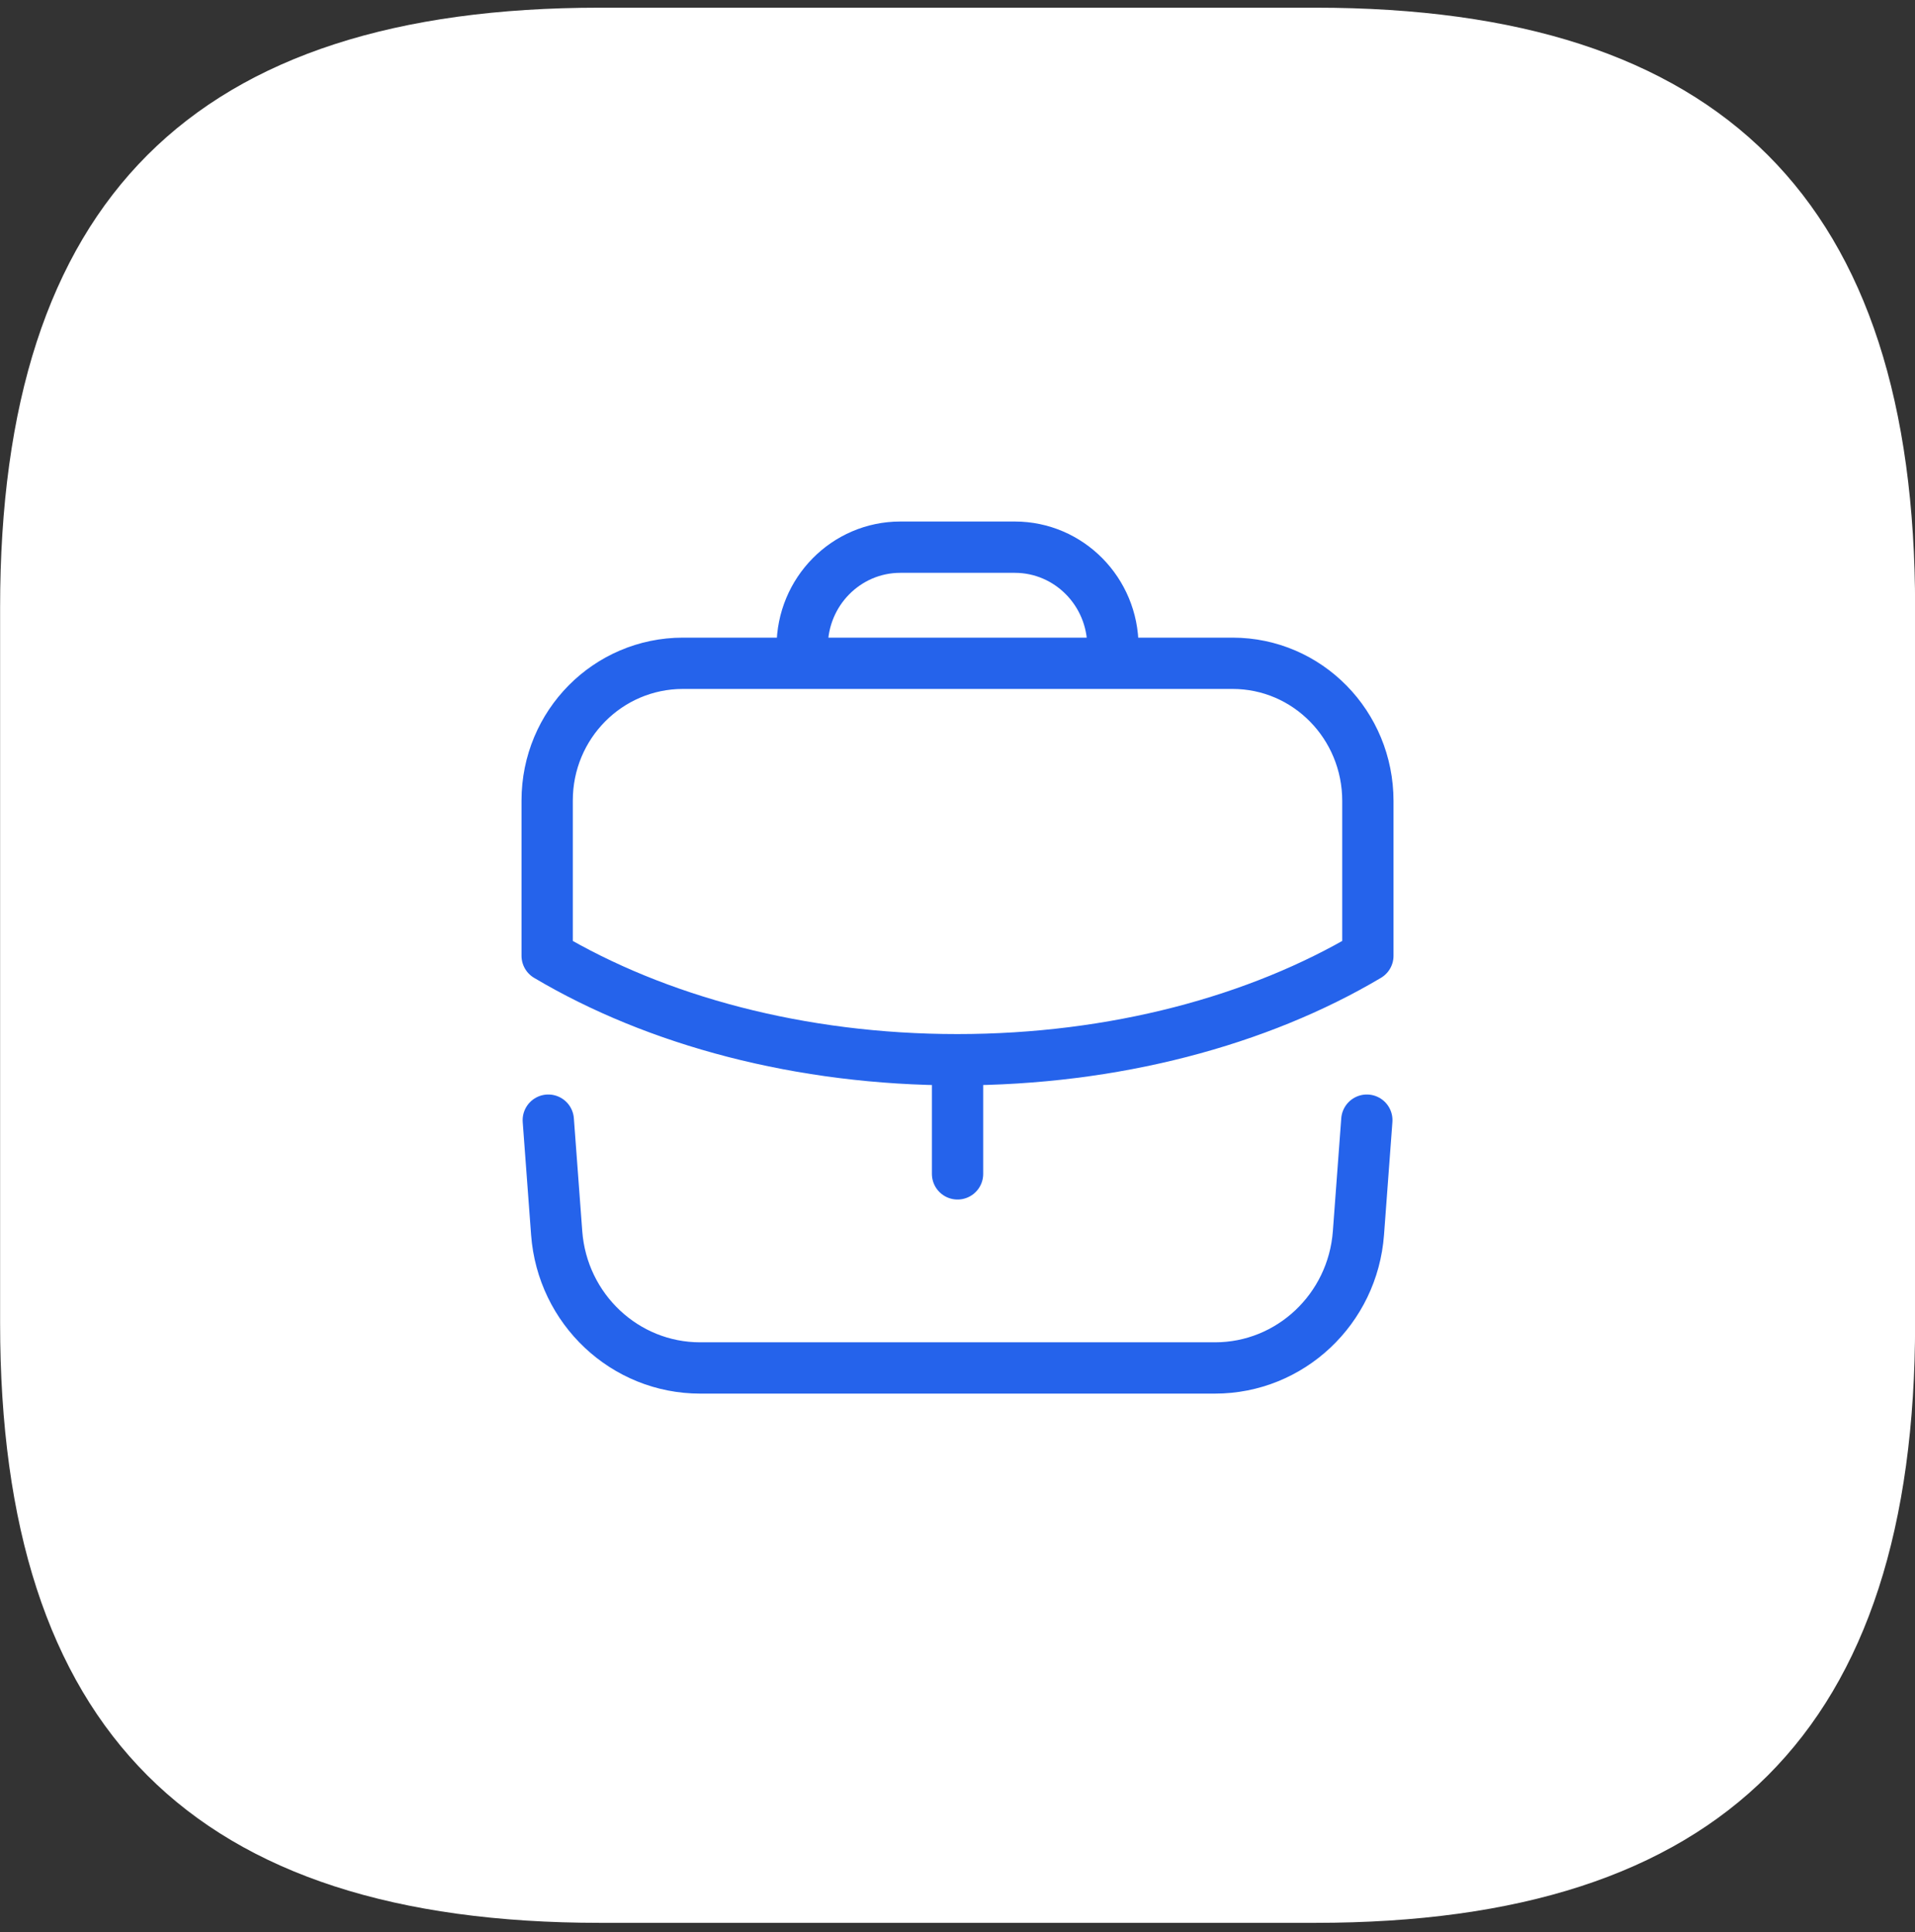
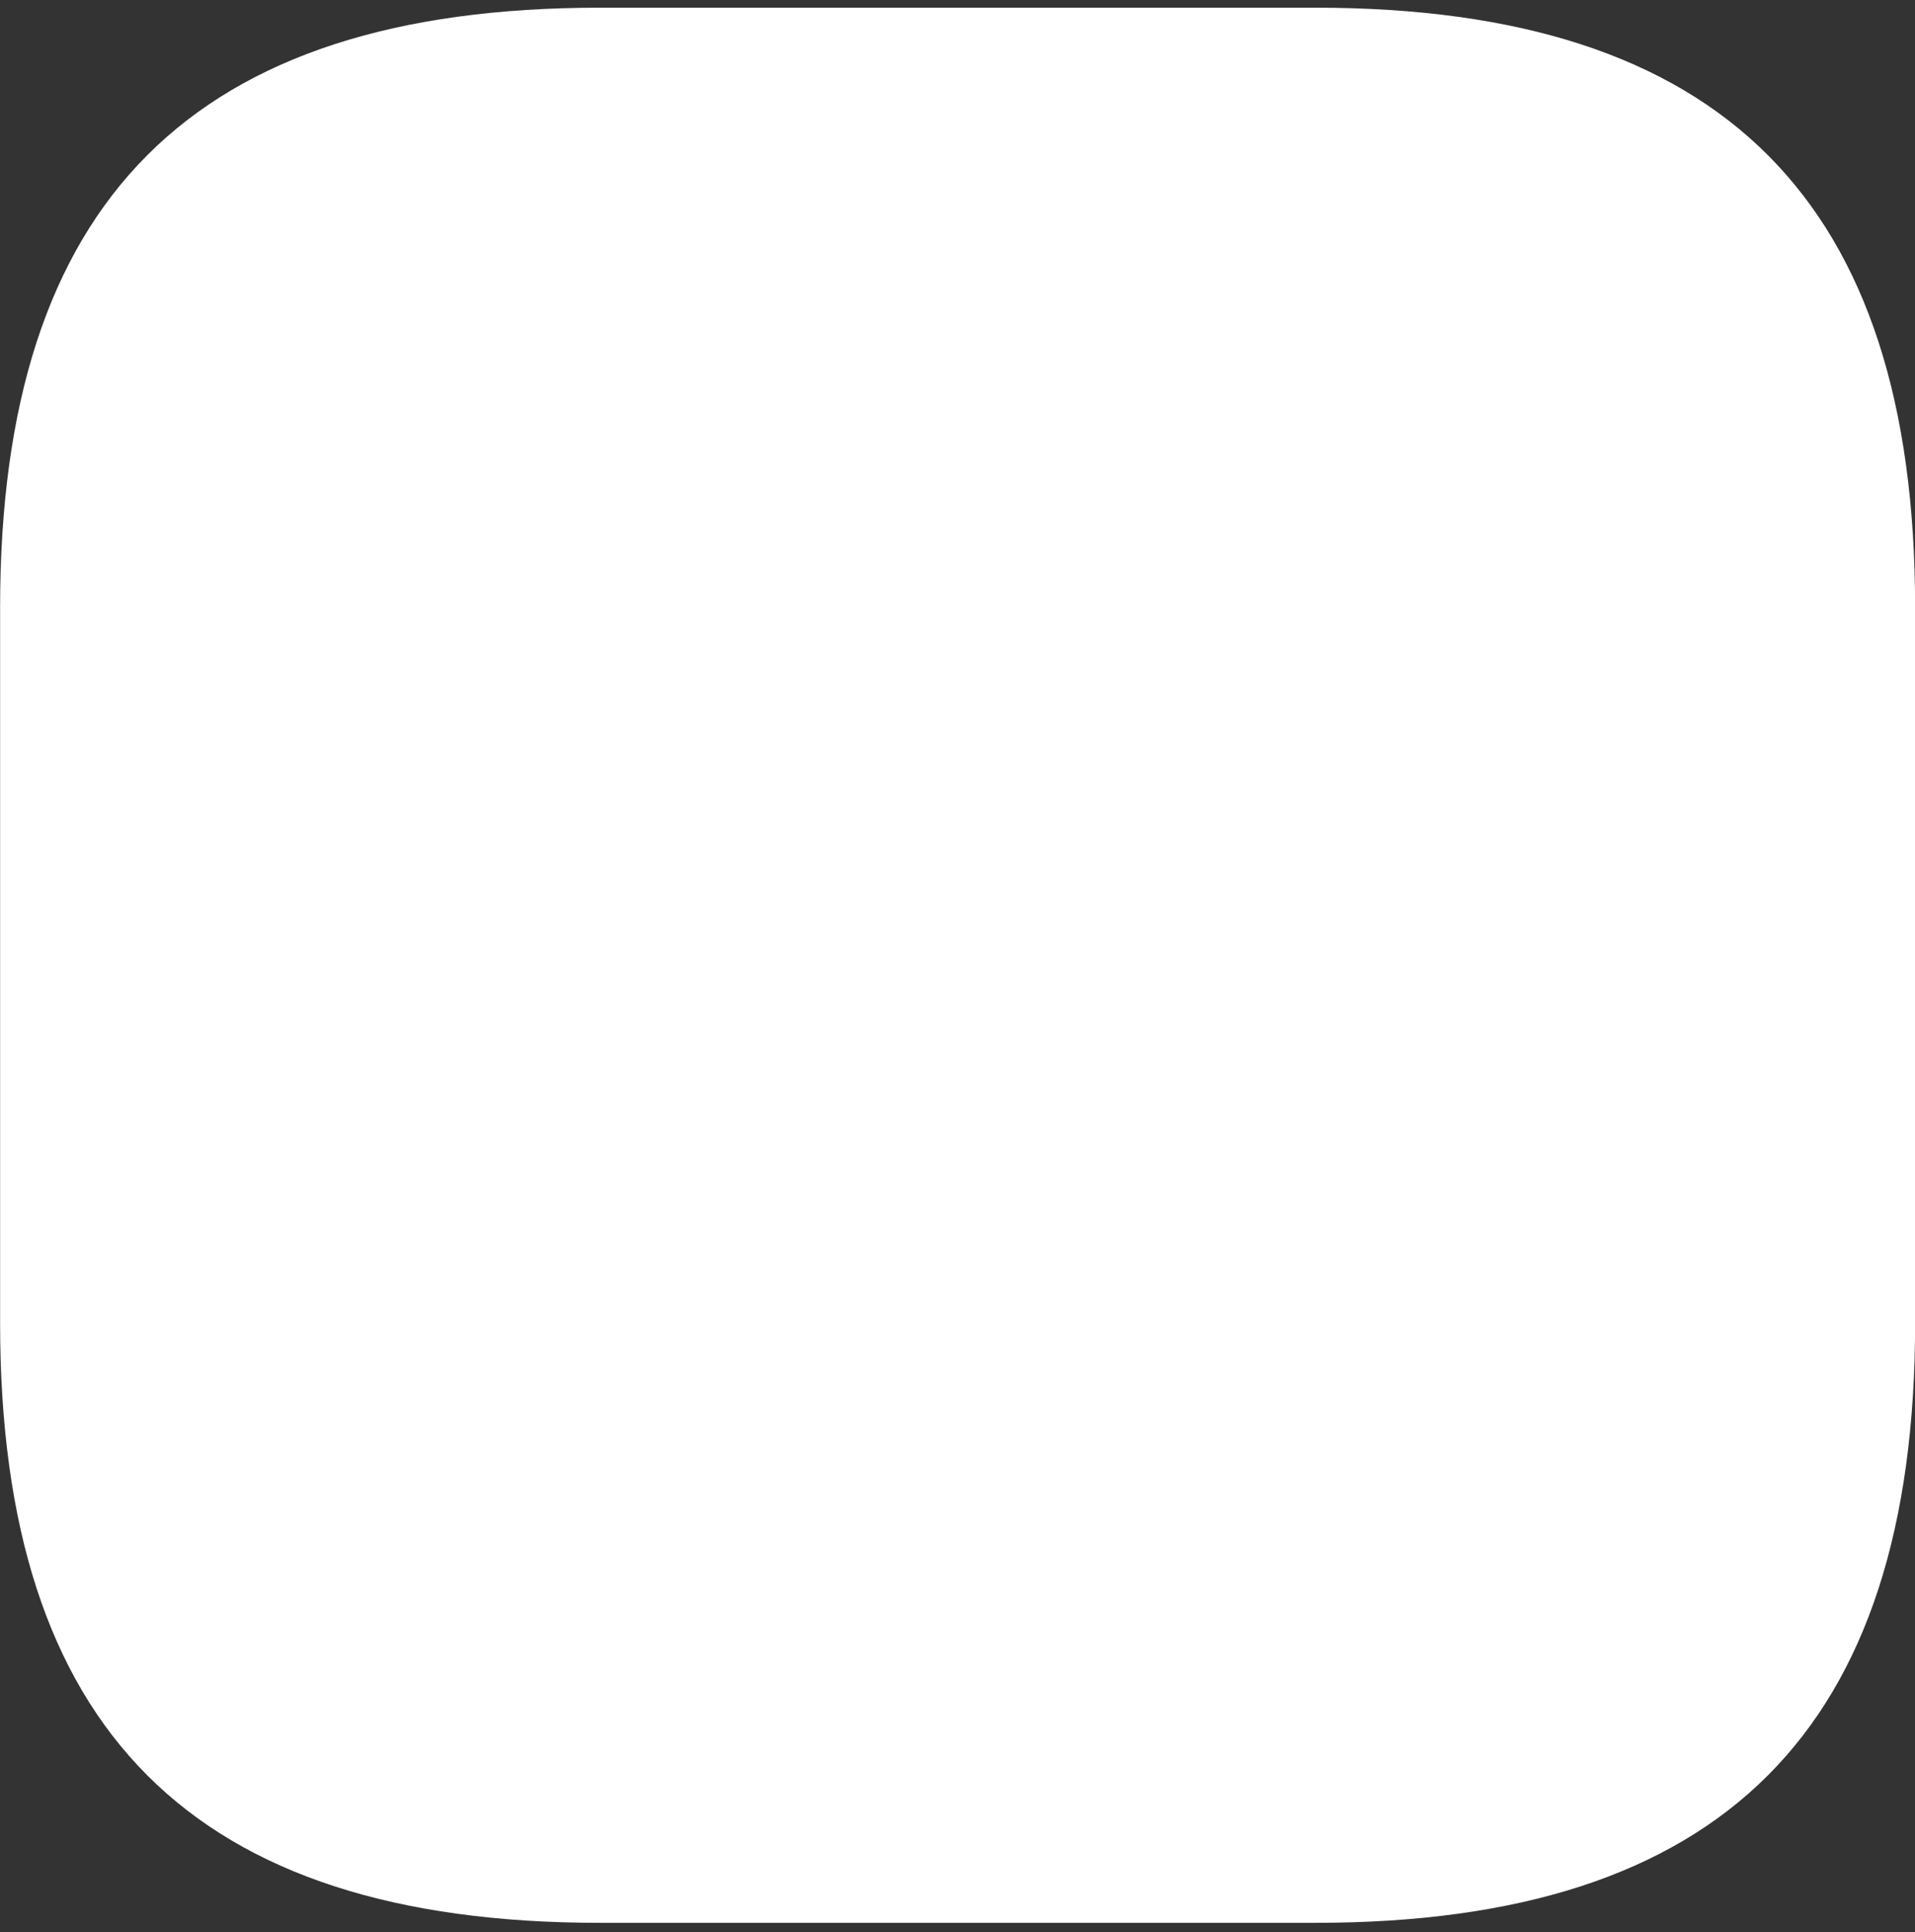
<svg xmlns="http://www.w3.org/2000/svg" fill="none" height="113" viewBox="0 0 112 113" width="112">
  <rect x="0" y="0" width="112" height="113" fill="#333333" stroke="none" />
  <path d="m.006 35.527c0-23.791 11.286-35.077 35.077-35.077h41.846c23.791 0 35.077 11.286 35.077 35.077v41.846c0 23.791-11.286 35.077-35.077 35.077h-41.846c-23.791 0-35.077-11.286-35.077-35.077z" fill="#fff" />
-   <path d="m56.003 68.65v-6.676m9.086-23.195v-.963c0-3.211-2.57-5.816-5.737-5.816h-6.697c-3.167 0-5.737 2.605-5.737 5.816v.963m-14.851 26.729.491 6.603c.332 4.45 3.99 7.889 8.39 7.889h30.111c4.4 0 8.058-3.439 8.39-7.889l.491-6.603m-7.857-26.718c4.388 0 7.918 3.605 7.918 8.053v9.052c-6.386 3.79-14.823 6.079-24.013 6.079-9.19 0-17.601-2.289-23.987-6.079v-9.079c0-4.447 3.557-8.026 7.944-8.026z" stroke="#2563eb" stroke-linecap="round" stroke-linejoin="round" stroke-width="3" />
</svg>